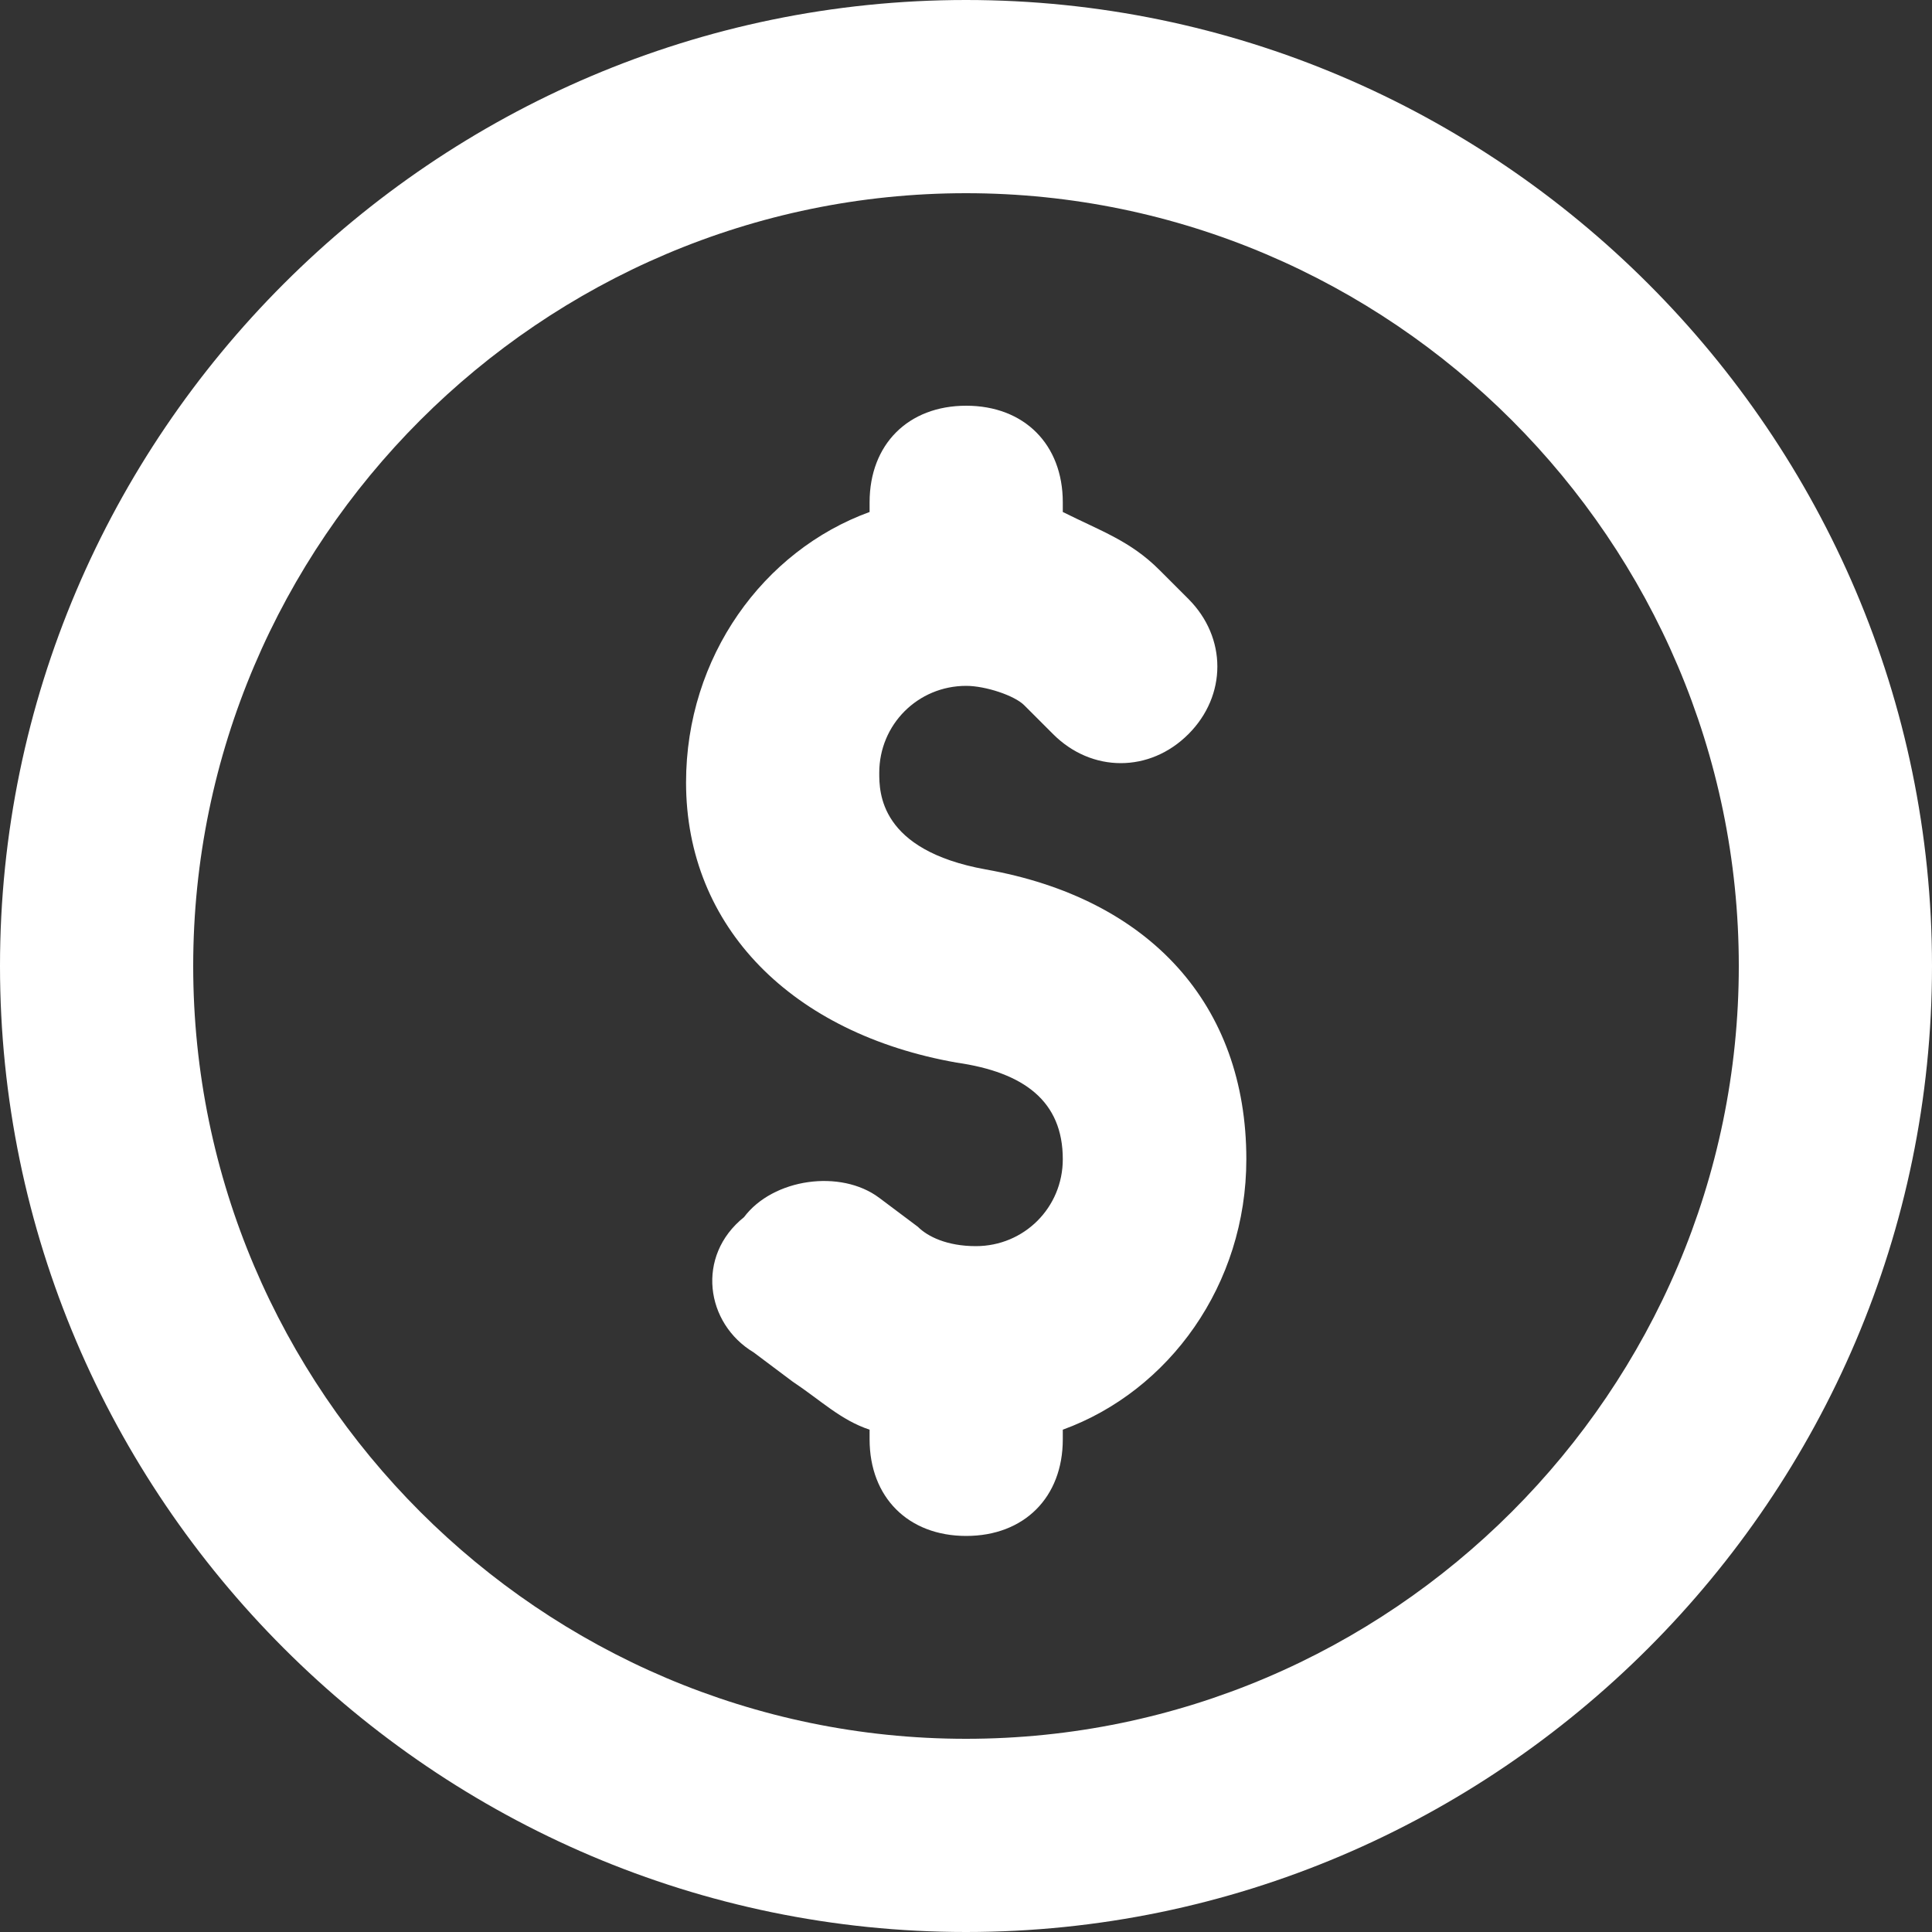
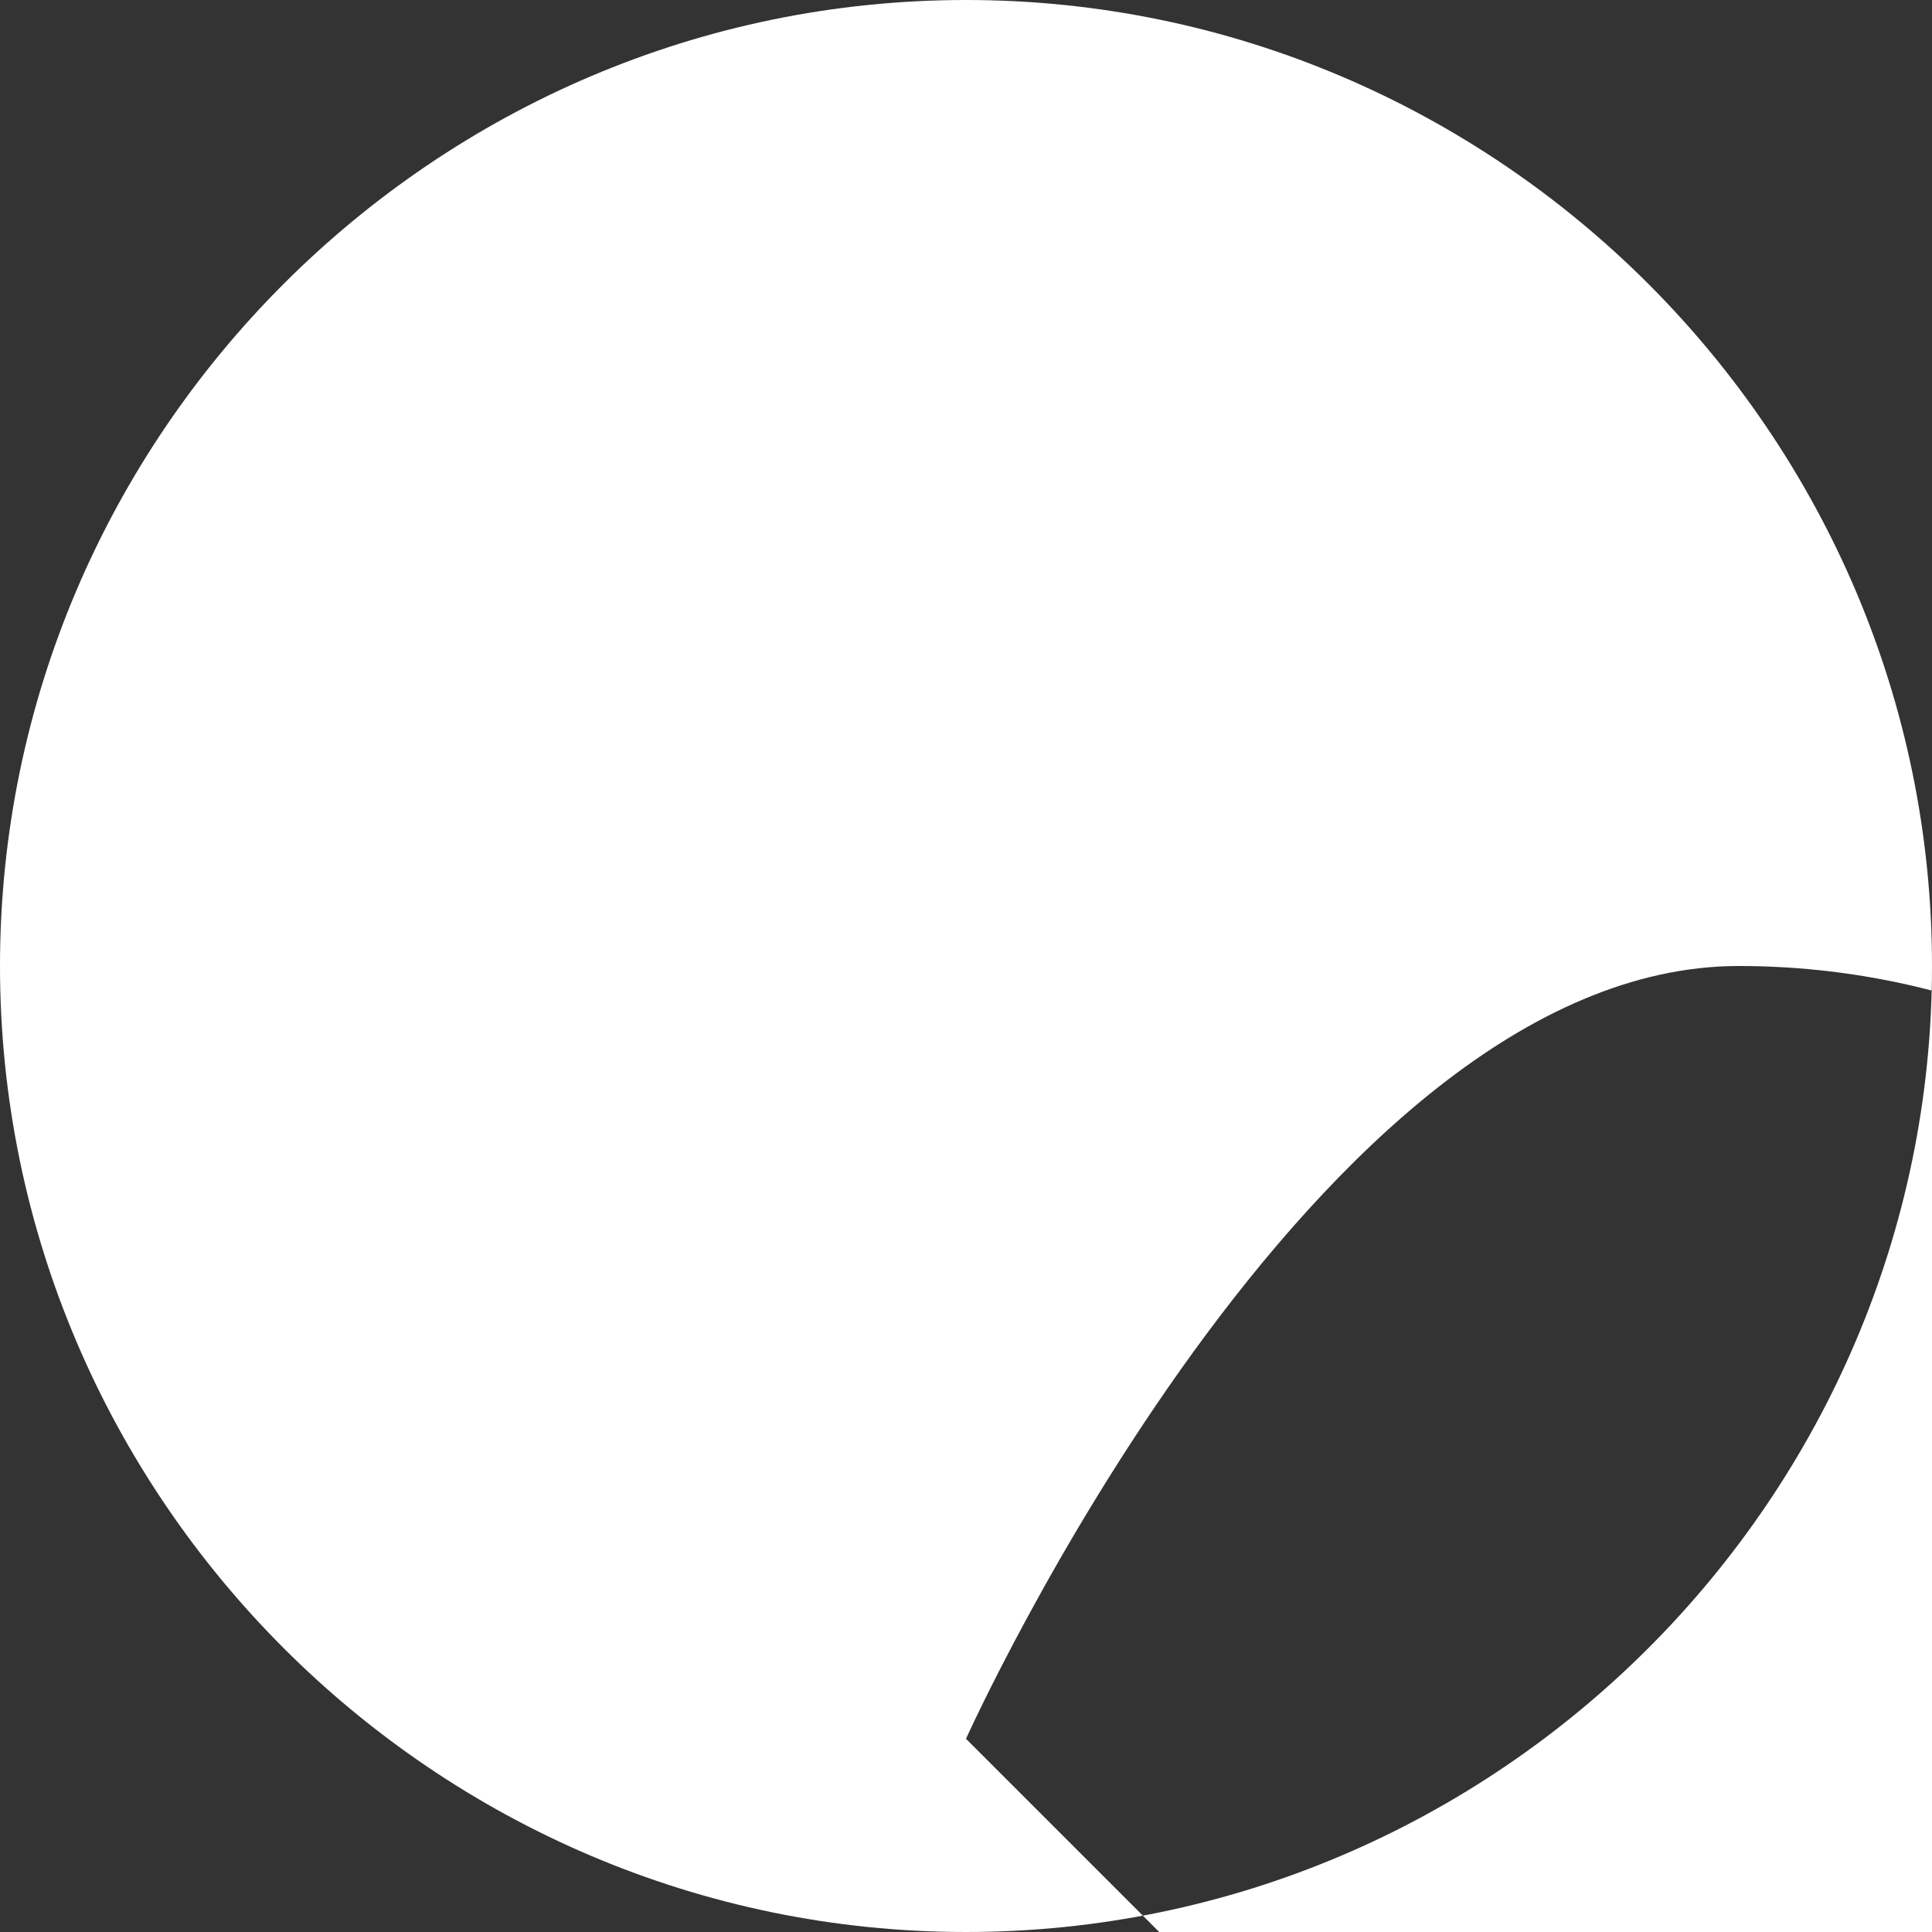
<svg xmlns="http://www.w3.org/2000/svg" width="20" height="20" fill="none">
  <rect width="100%" height="100%" fill="#333333" stroke="none" />
-   <path d="M10 0C4.5 0 0 4.5 0 10s4.5 10 10 10 10-4.5 10-10S15.5 0 10 0zm0 18c-4.4 0-8-3.6-8-8s3.6-8 8-8 8 3.6 8 8-3.6 8-8 8z" fill="#fff" />
-   <path d="M10.202 9c-1.1-.2-1.1-.8-1.1-1 0-.5.4-.9.9-.9.2 0 .5.1.6.2l.3.3c.4.4 1 .4 1.4 0 .4-.4.4-1 0-1.4l-.3-.3c-.3-.3-.6-.4-1-.6v-.1c0-.6-.4-1-1-1s-1 .4-1 1v.1c-1.1.4-1.9 1.5-1.9 2.8 0 1.5 1.1 2.6 2.8 2.9.7.1 1.1.4 1.1 1 0 .5-.4.9-.9.9-.3 0-.5-.1-.6-.2l-.4-.3c-.4-.3-1.1-.2-1.4.2-.5.4-.4 1.1.1 1.4l.4.3c.3.2.5.4.8.5v.1c0 .6.4 1 1 1s1-.4 1-1v-.1c1.1-.4 1.9-1.5 1.9-2.8 0-1.6-1-2.7-2.7-3z" fill="#fff" />
+   <path d="M10 0C4.5 0 0 4.5 0 10s4.5 10 10 10 10-4.5 10-10S15.5 0 10 0zm0 18s3.6-8 8-8 8 3.6 8 8-3.6 8-8 8z" fill="#fff" />
</svg>